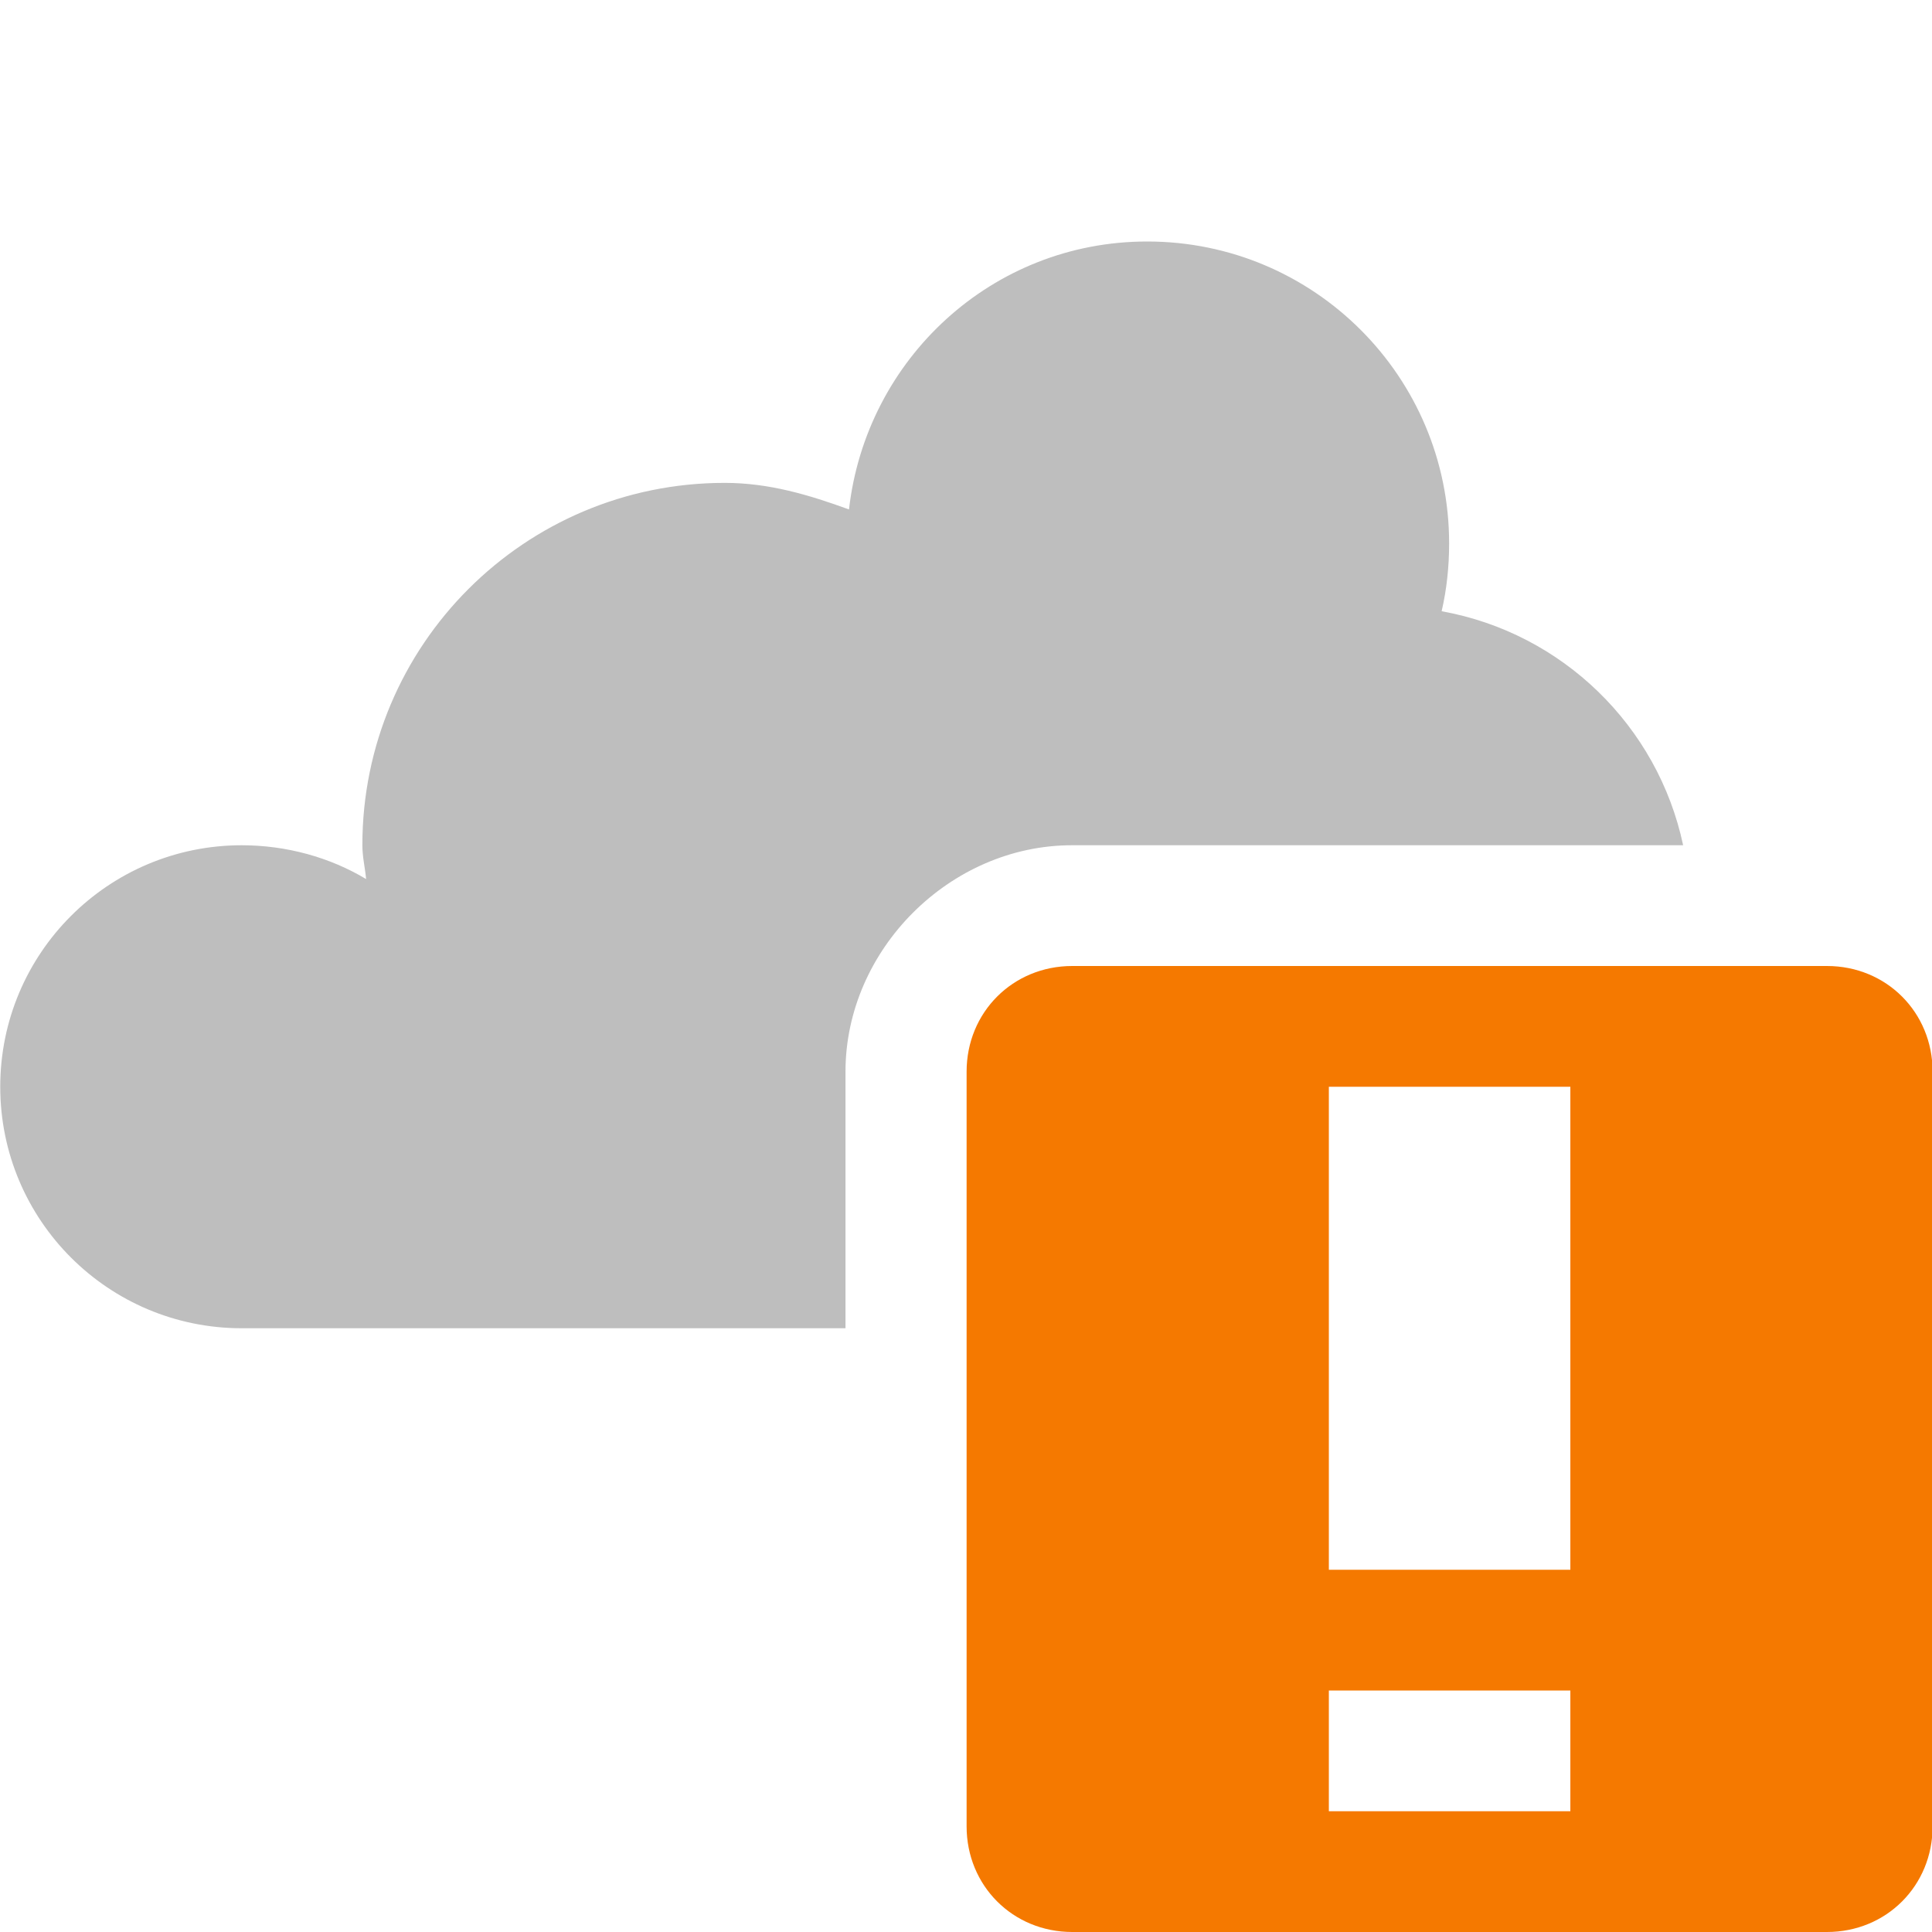
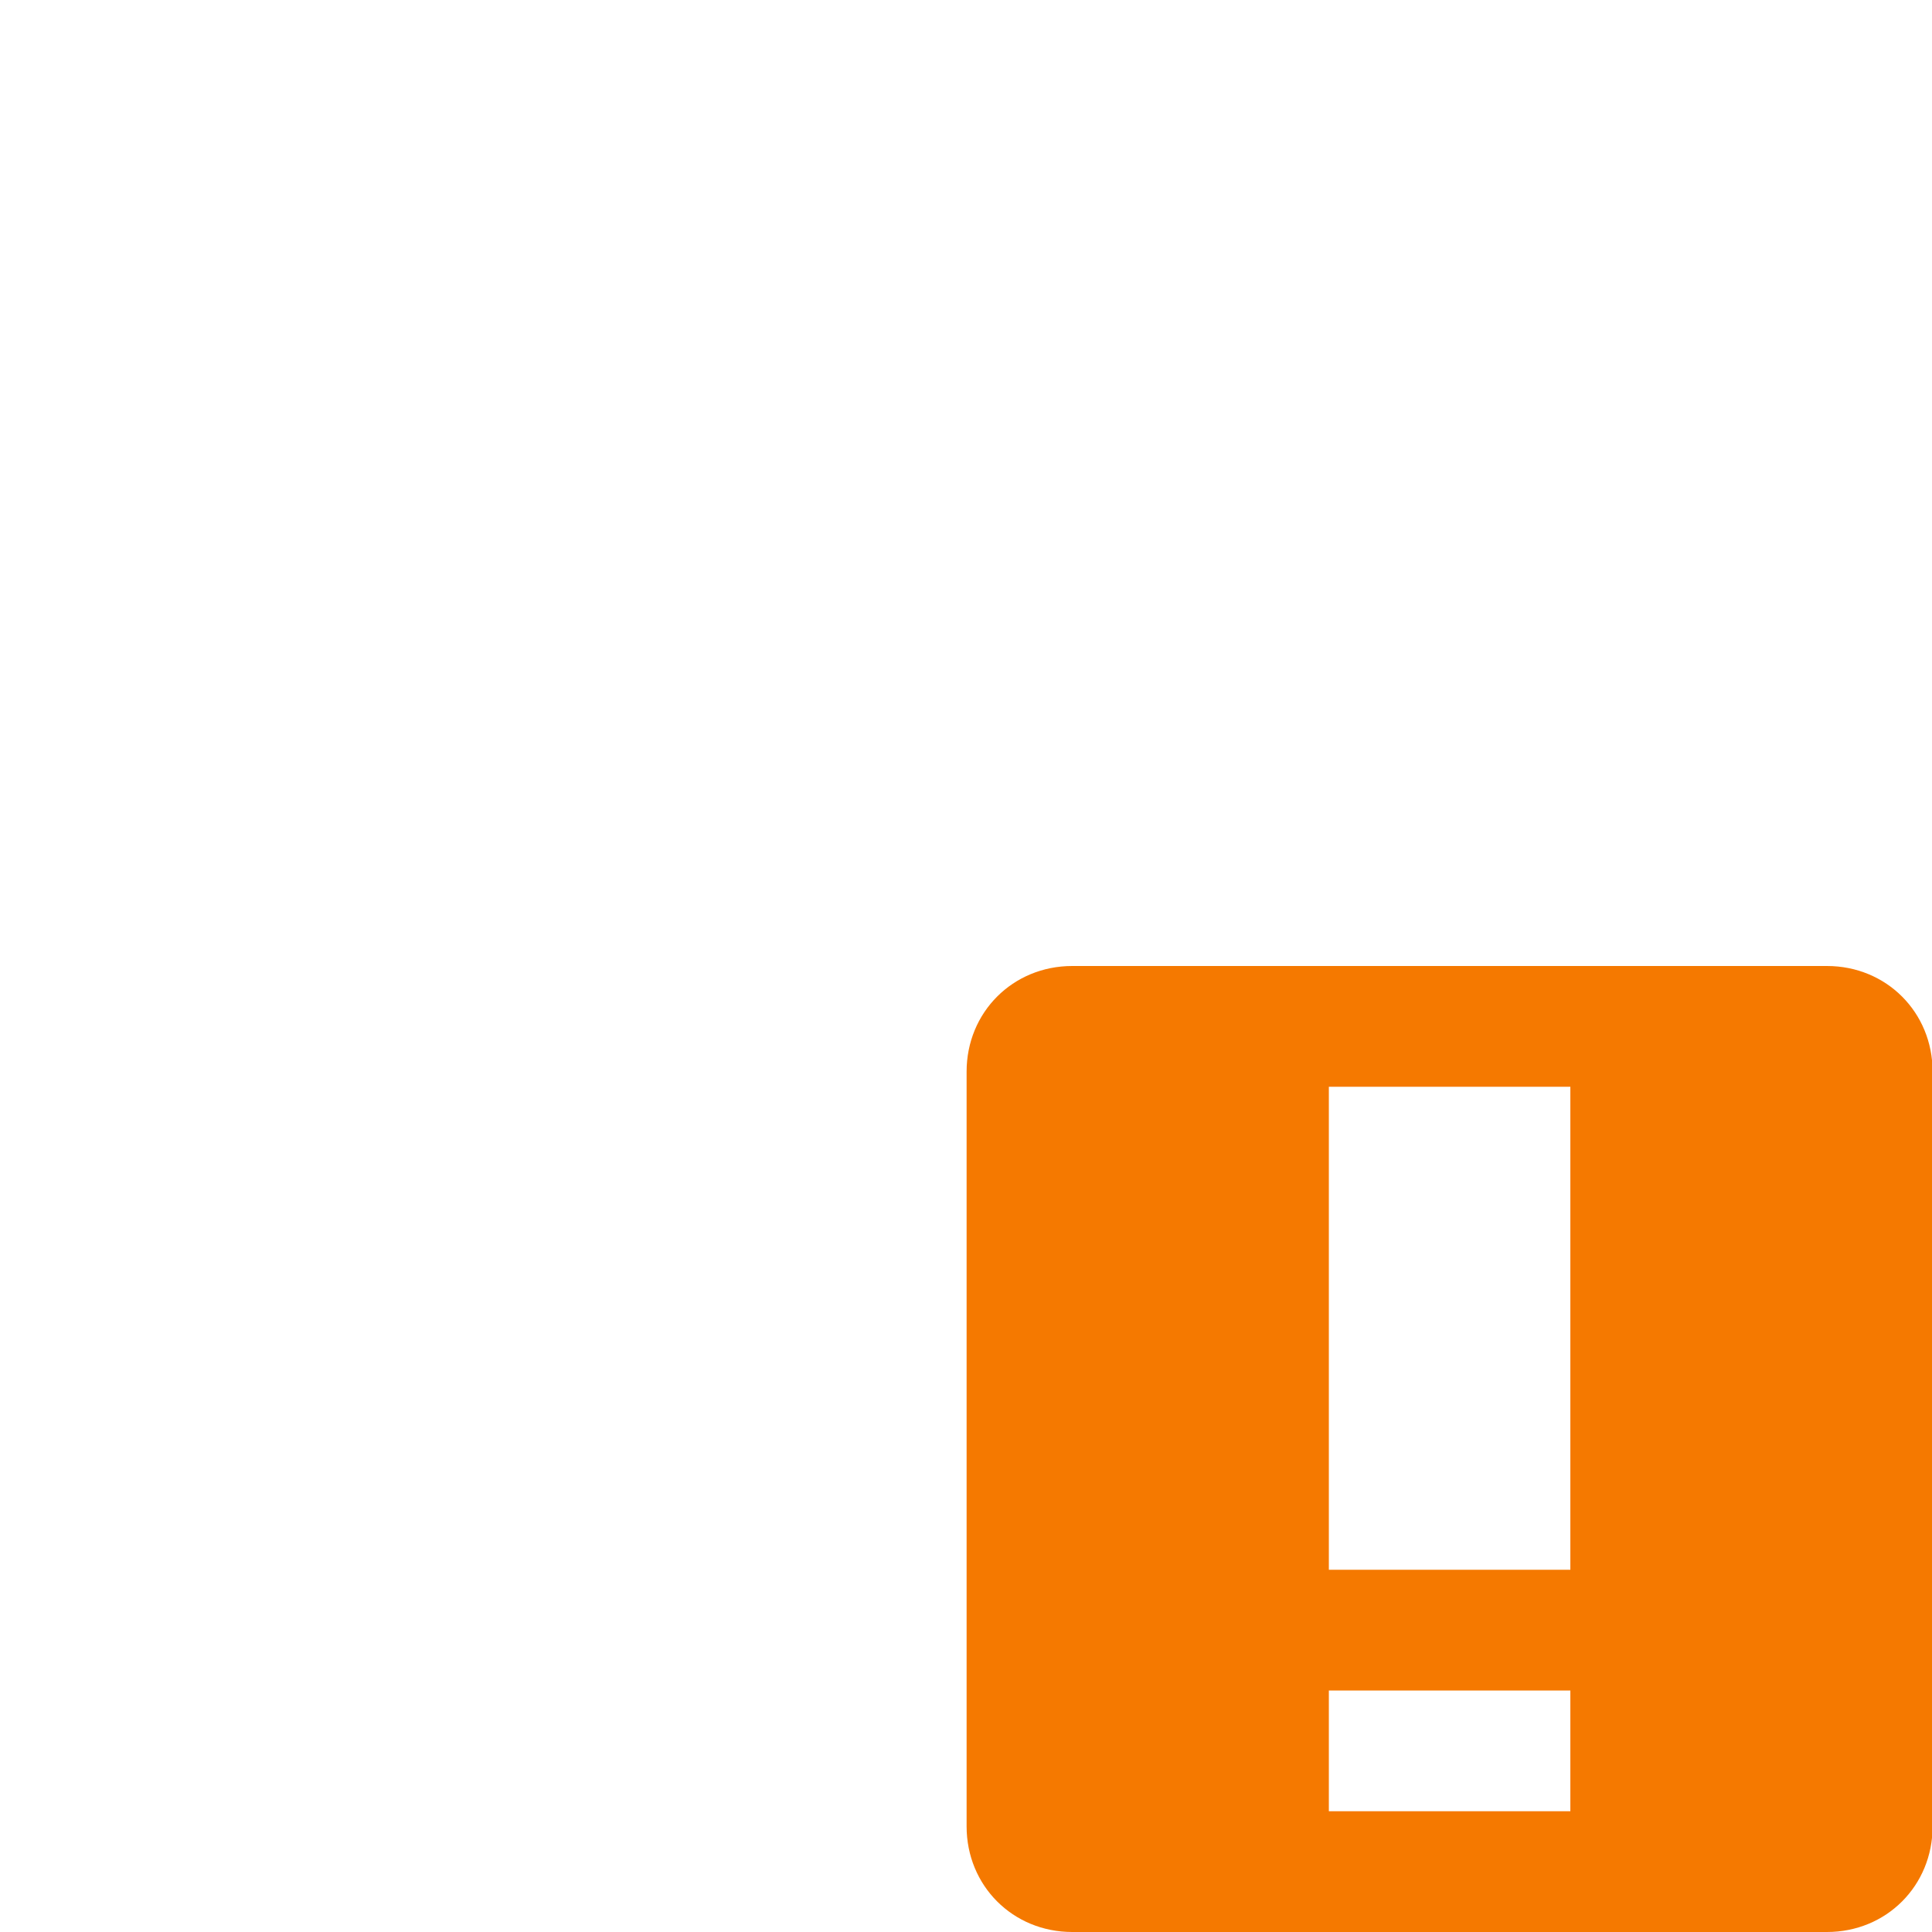
<svg xmlns="http://www.w3.org/2000/svg" id="svg7384" height="16" width="16" version="1.1">
  <title id="title9167">Gnome Symbolic Icon Theme</title>
  <g id="layer9" transform="translate(-301,-277)">
-     <path id="path5094-5-04-4-6-4-8-1" style="color:#000000;fill:#bebebe" d="m310.5 279c-1.284 0-2.327 0.973-2.469 2.219-0.33-0.12-0.66-0.22-1.03-0.22-1.657 0-3 1.343-3 3 0 0.098 0.022 0.185 0.031 0.281-0.3-0.18-0.66-0.28-1.03-0.28-1.105 0-2 0.895-2 2s0.895 2 2 2h5v-2.125c0-1.01 0.865-1.875 1.875-1.875h5.062c-0.209-0.986-0.999-1.758-2-1.938 0.042-0.181 0.062-0.368 0.062-0.562 0-1.381-1.119-2.5-2.5-2.5z" />
    <path id="path10898-2" style="color:#bebebe;fill:#f57900" d="m309.88 285c-0.492 0-0.875 0.383-0.875 0.875v6.25c0 0.492 0.383 0.875 0.875 0.875h6.25c0.492 0 0.875-0.383 0.875-0.875v-6.25c0-0.492-0.383-0.875-0.875-0.875h-6.25zm2.125 1h2v4h-2v-4zm0 5h2v1h-2v-1z" class="warning" />
  </g>
</svg>